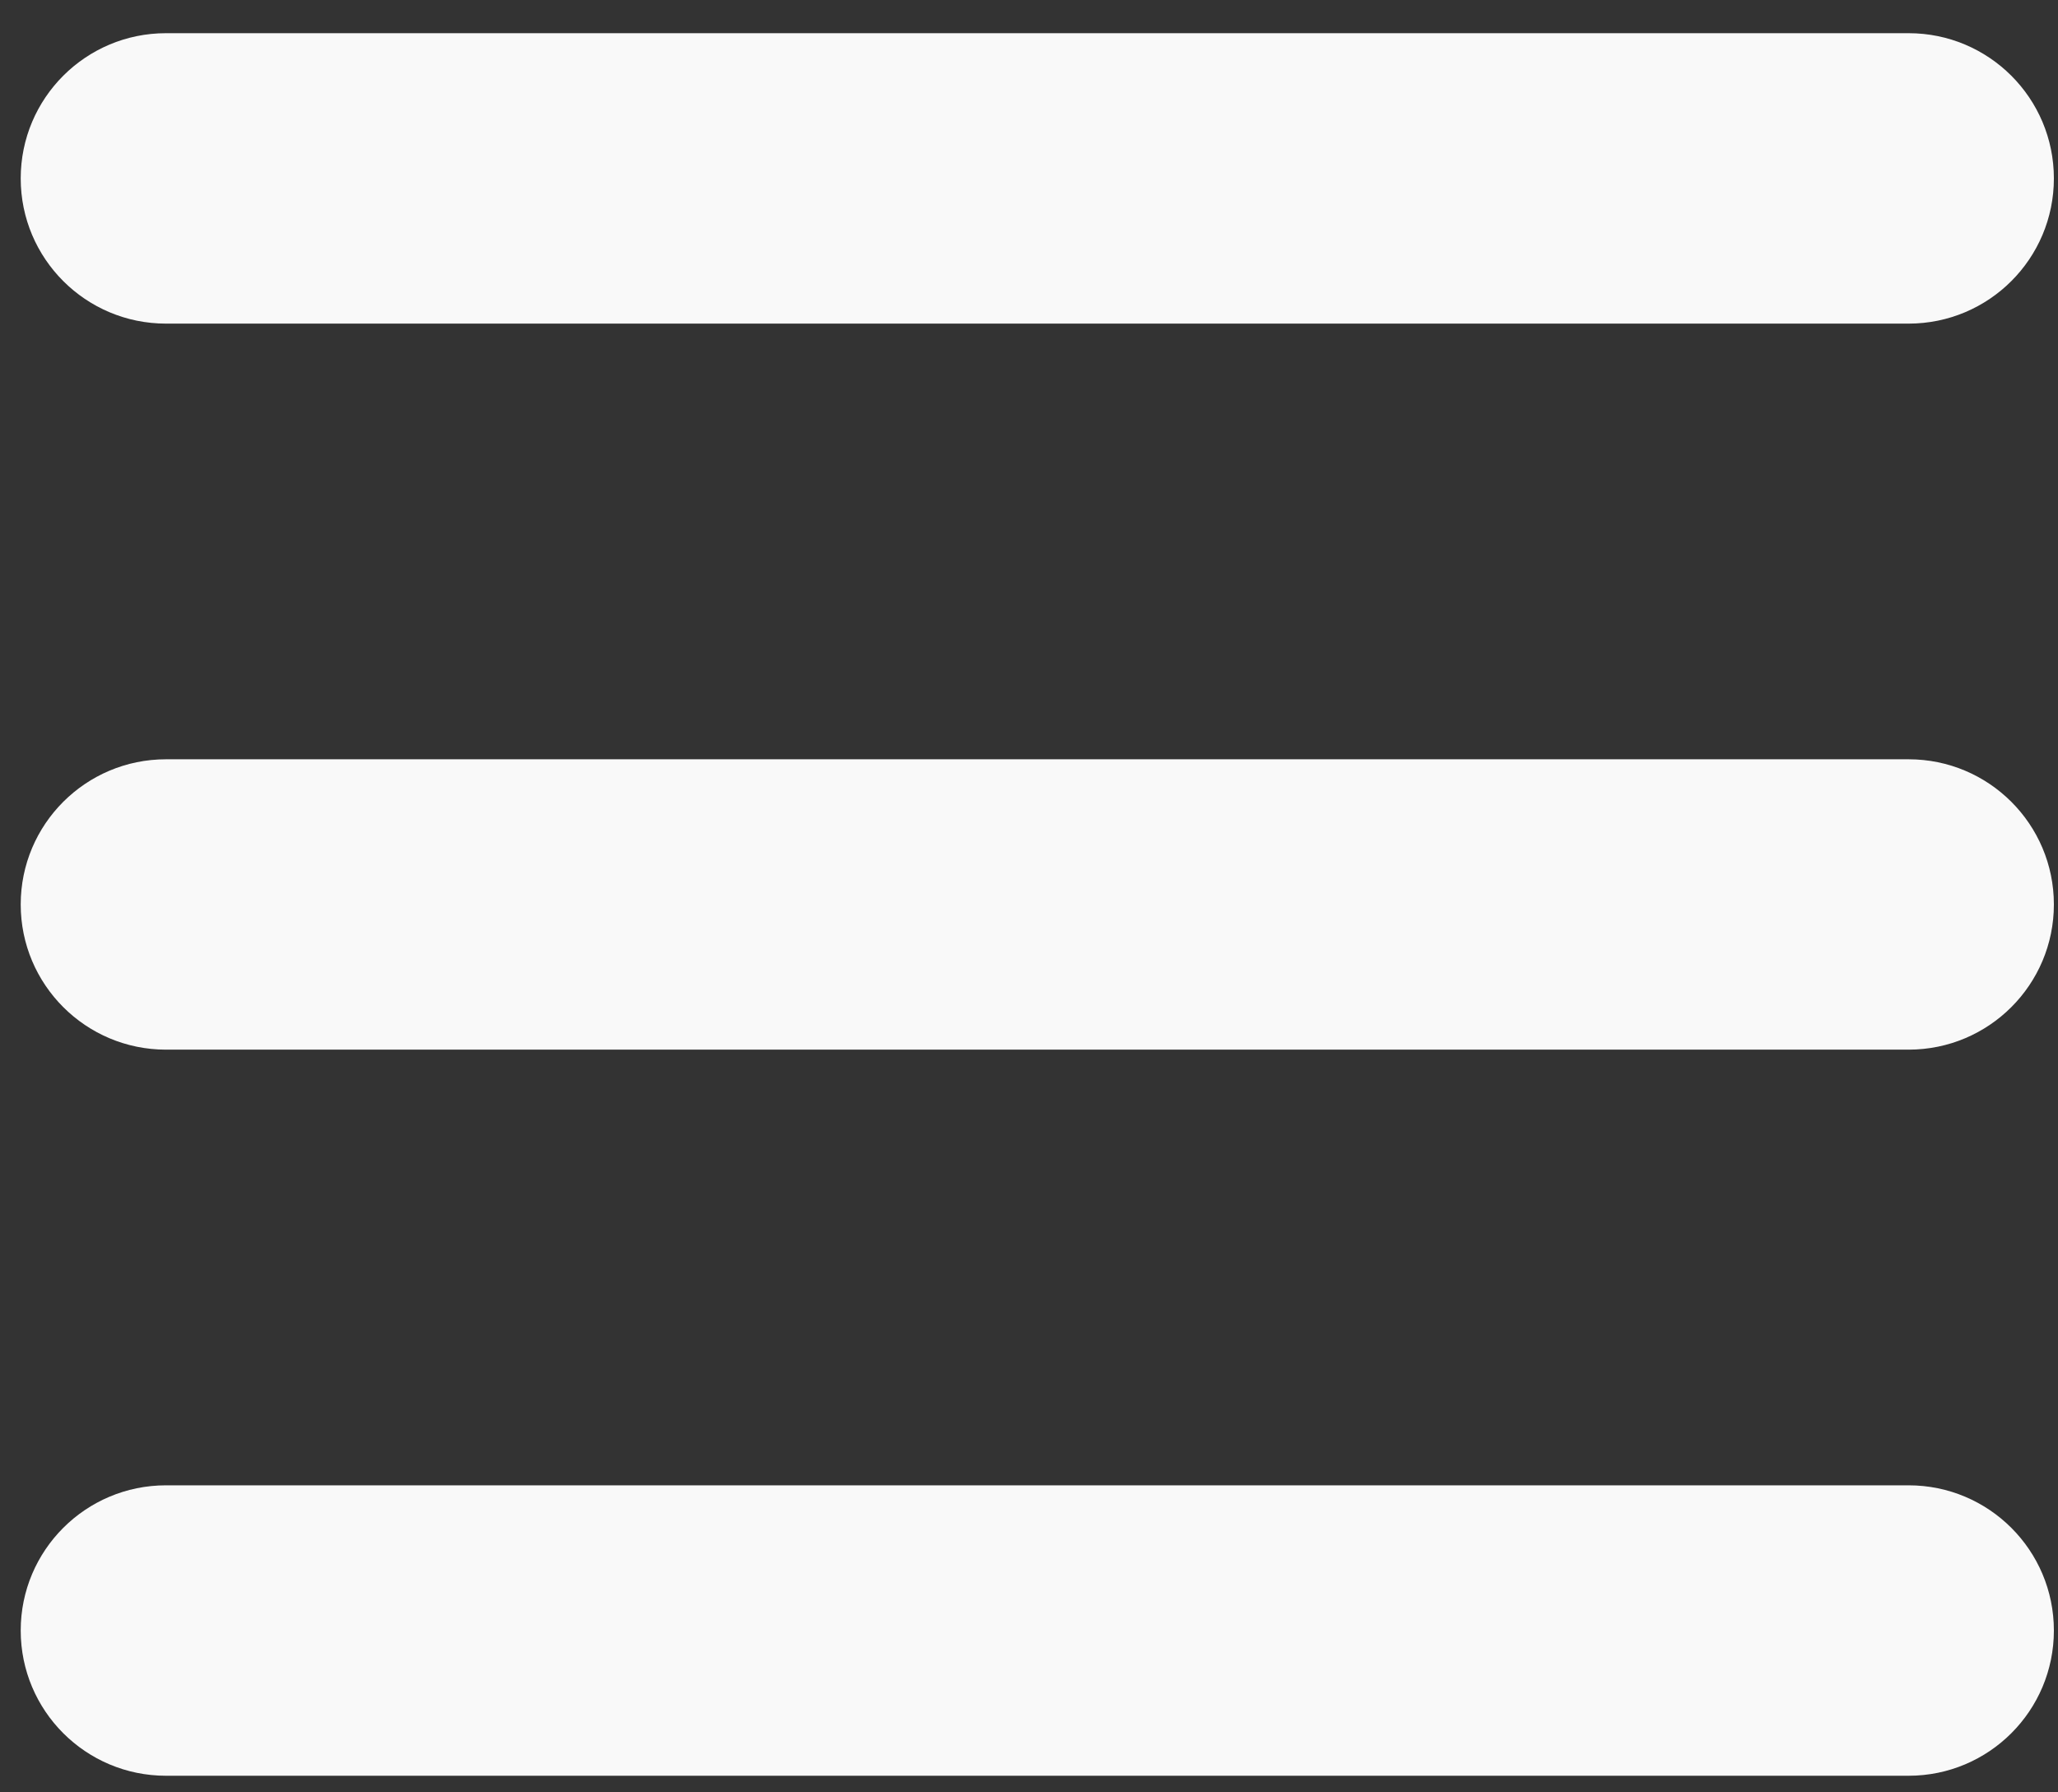
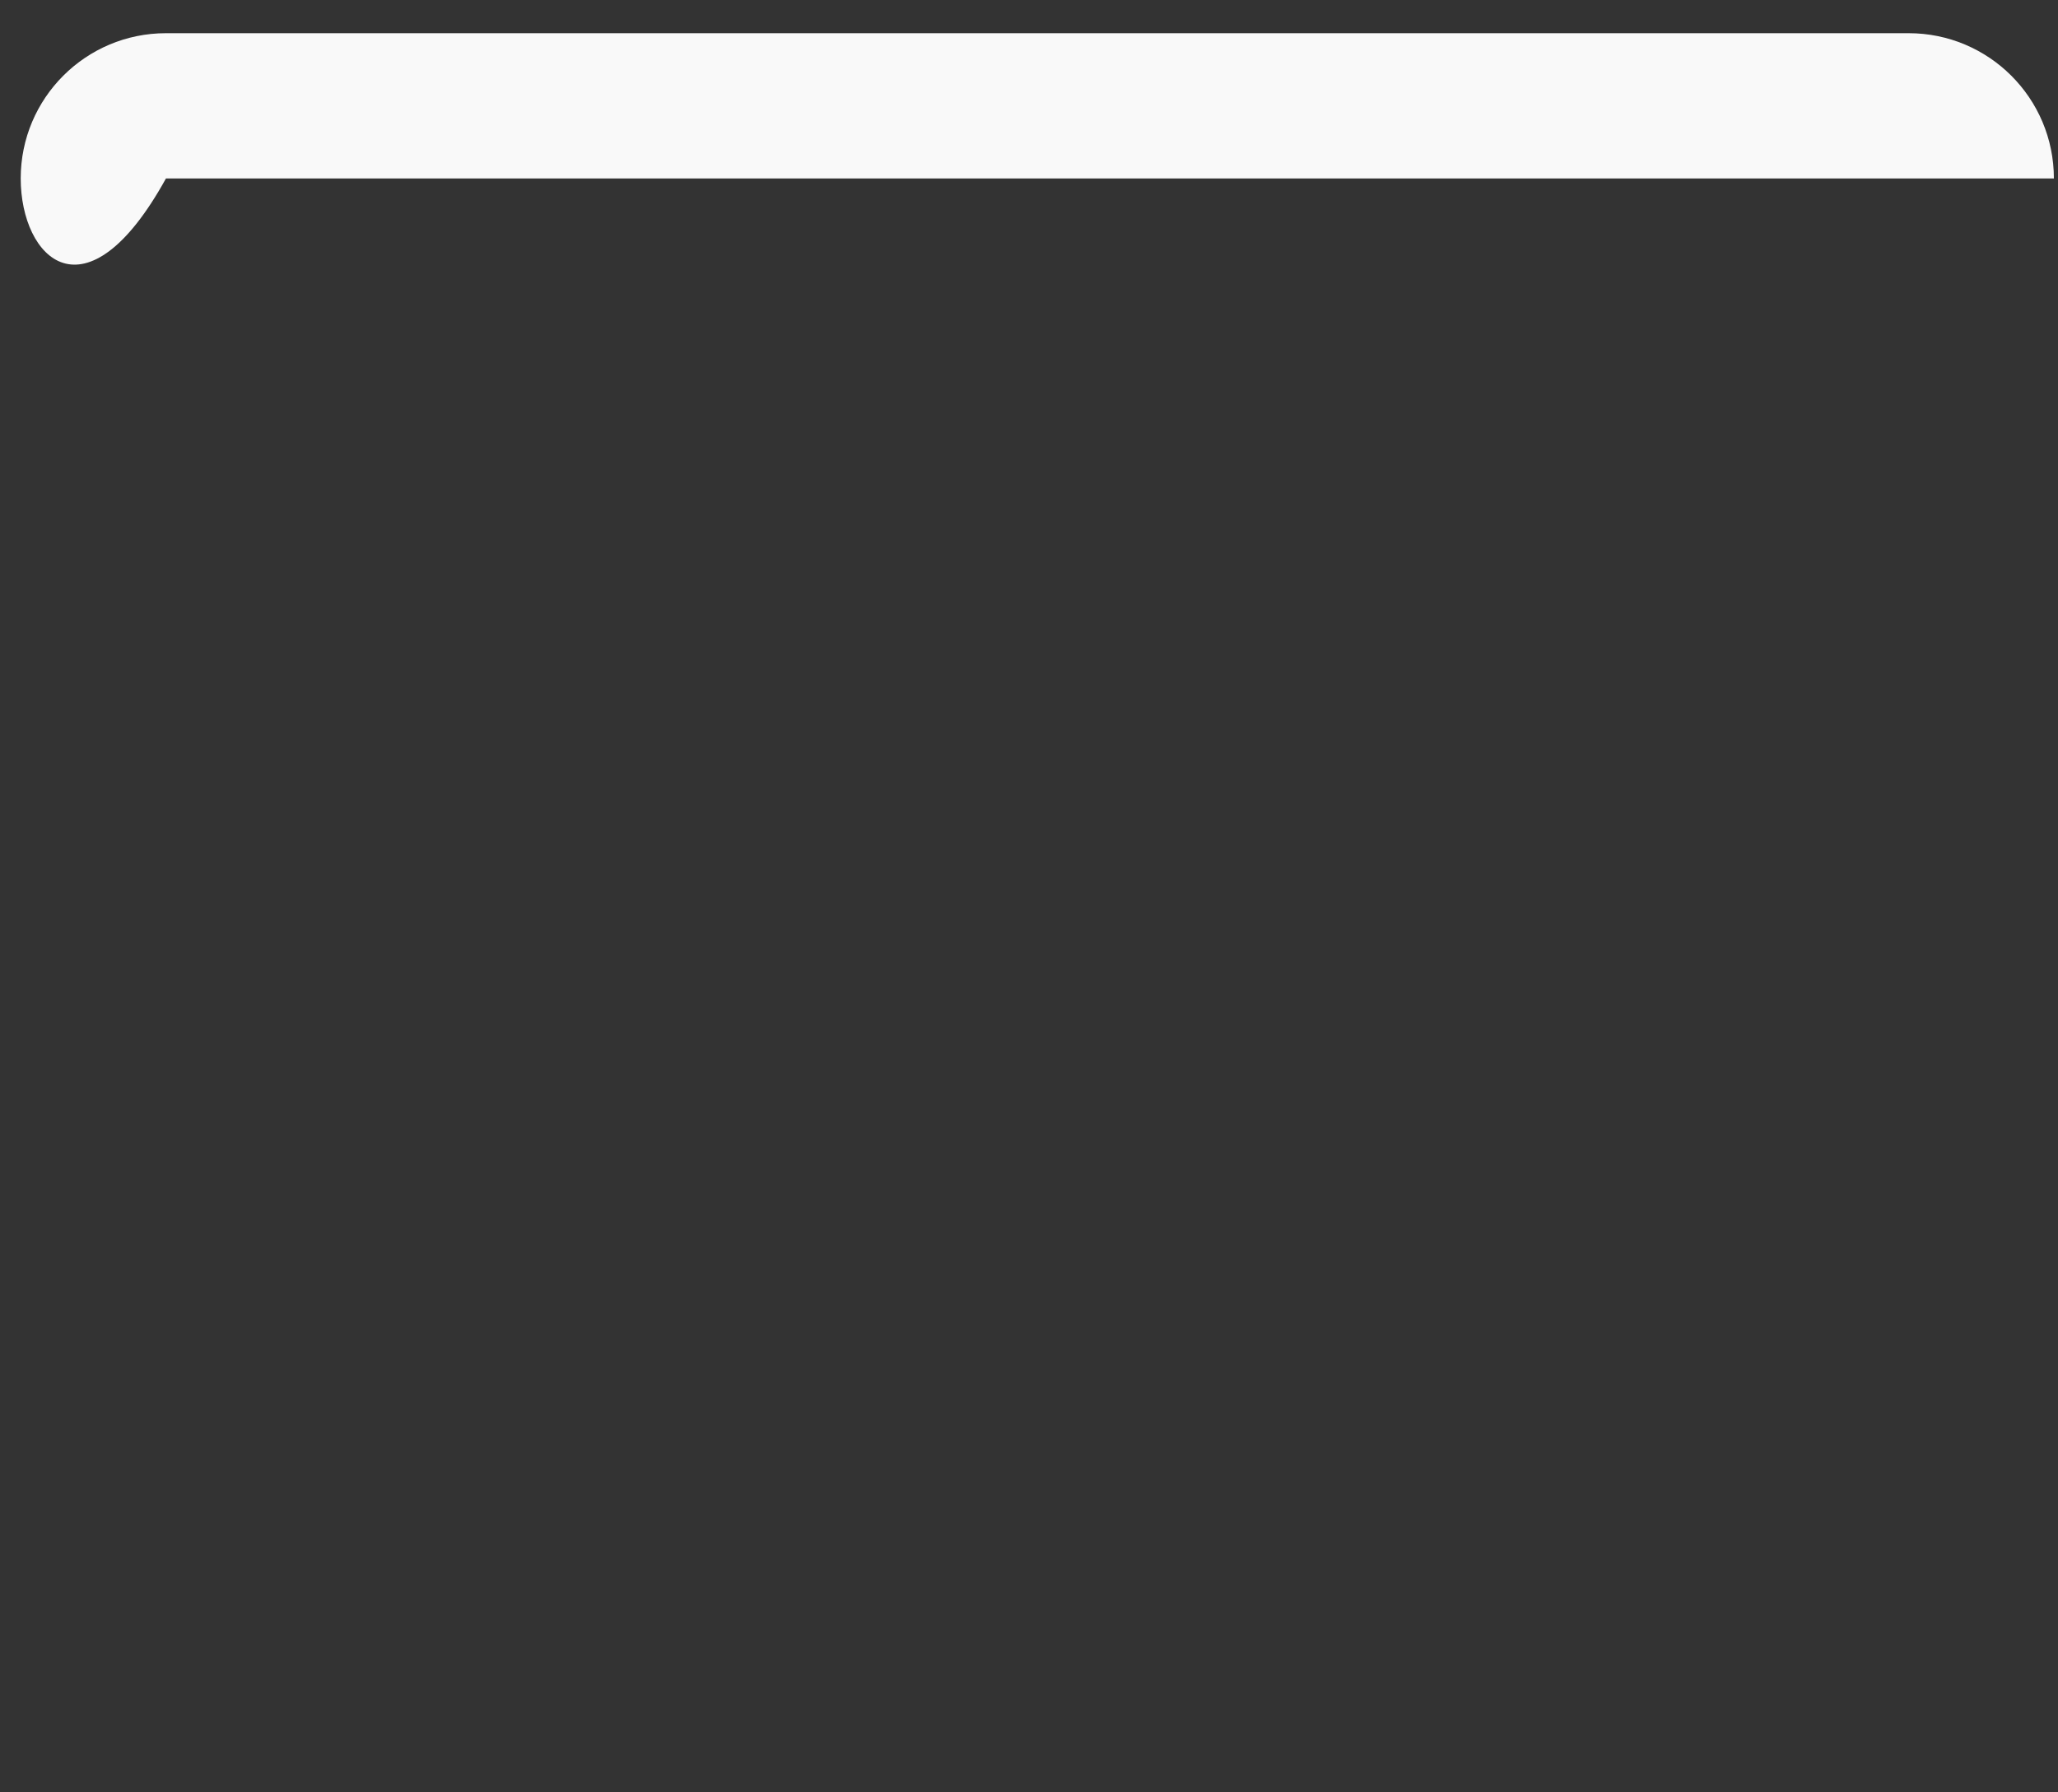
<svg xmlns="http://www.w3.org/2000/svg" width="31" height="27" viewBox="0 0 31 27" fill="none">
  <rect x="0" y="0" width="31" height="27" fill="#333333" stroke="none" />
-   <path fill-rule="evenodd" clip-rule="evenodd" d="M0.312 2.688C0.312 1.479 1.292 0.5 2.5 0.5H28.75C29.958 0.5 30.938 1.479 30.938 2.688C30.938 3.896 29.958 4.875 28.75 4.875H2.5C1.292 4.875 0.312 3.896 0.312 2.688Z" fill="#F9F9F9" />
-   <path fill-rule="evenodd" clip-rule="evenodd" d="M0.312 13.625C0.312 12.417 1.292 11.438 2.5 11.438H28.75C29.958 11.438 30.938 12.417 30.938 13.625C30.938 14.833 29.958 15.812 28.75 15.812H2.5C1.292 15.812 0.312 14.833 0.312 13.625Z" fill="#F9F9F9" />
-   <path fill-rule="evenodd" clip-rule="evenodd" d="M0.312 24.562C0.312 23.354 1.292 22.375 2.5 22.375H28.75C29.958 22.375 30.938 23.354 30.938 24.562C30.938 25.771 29.958 26.75 28.75 26.75H2.5C1.292 26.75 0.312 25.771 0.312 24.562Z" fill="#F9F9F9" />
+   <path fill-rule="evenodd" clip-rule="evenodd" d="M0.312 2.688C0.312 1.479 1.292 0.5 2.5 0.5H28.75C29.958 0.5 30.938 1.479 30.938 2.688H2.5C1.292 4.875 0.312 3.896 0.312 2.688Z" fill="#F9F9F9" />
</svg>